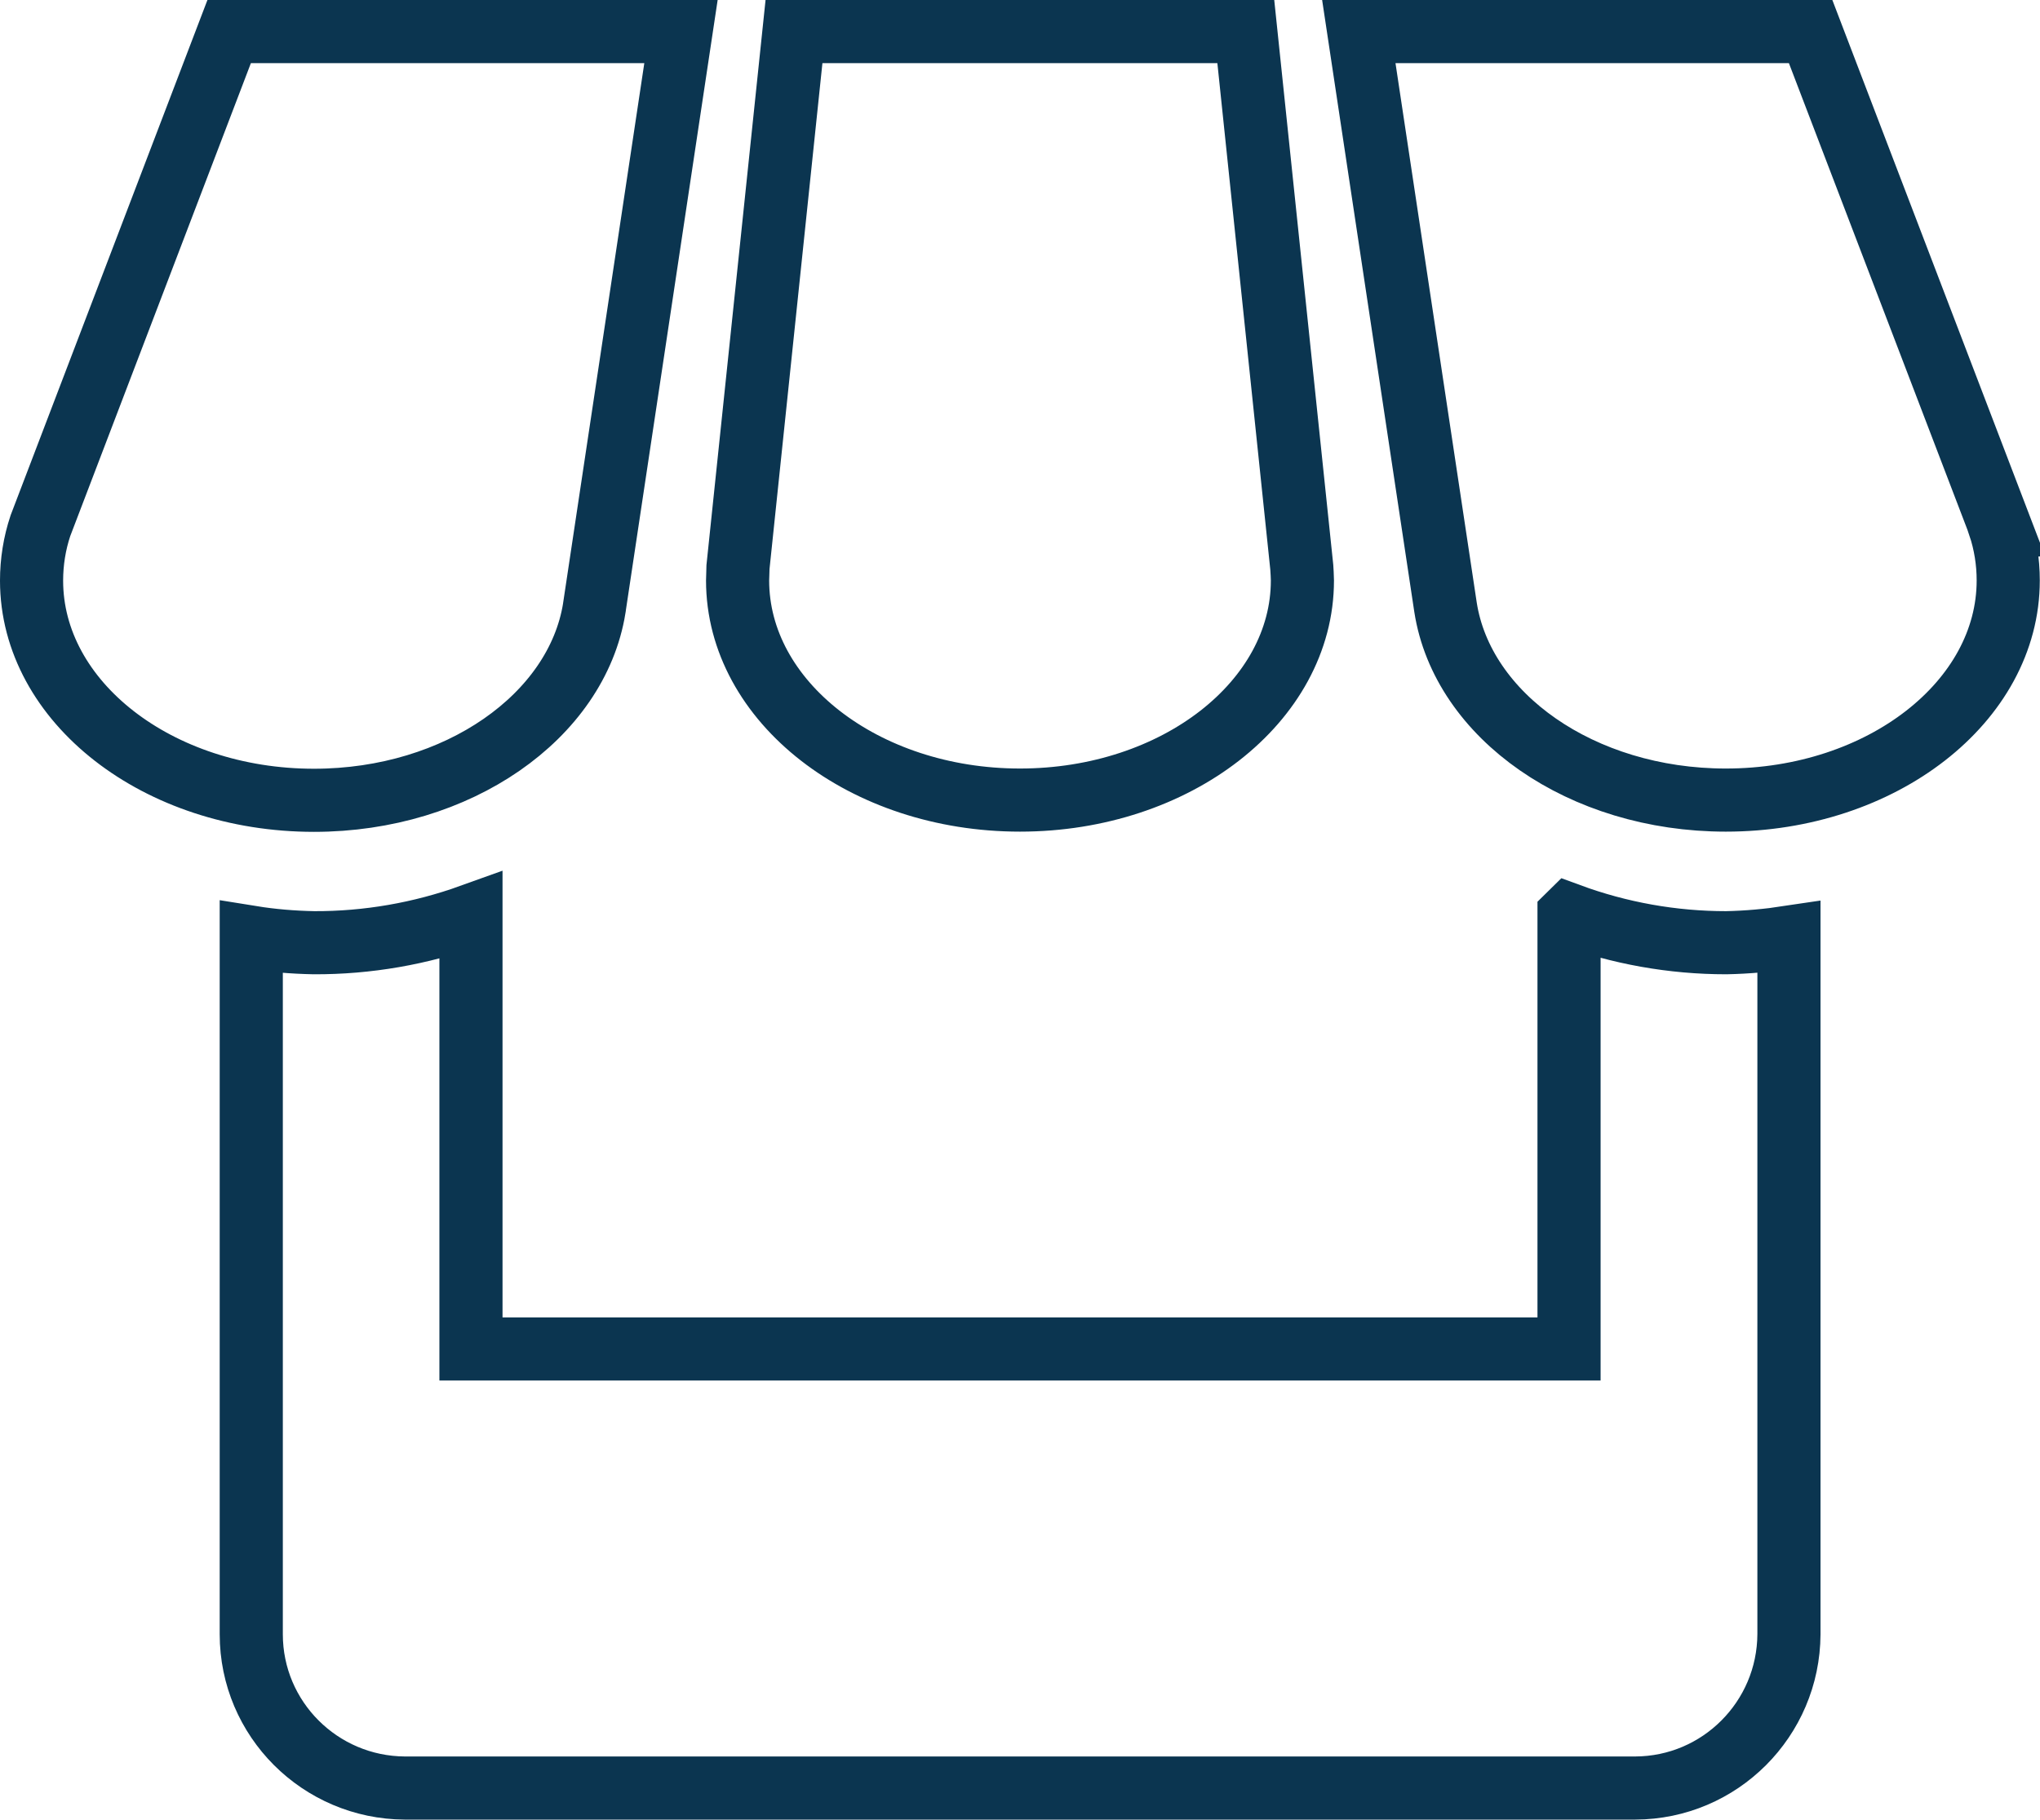
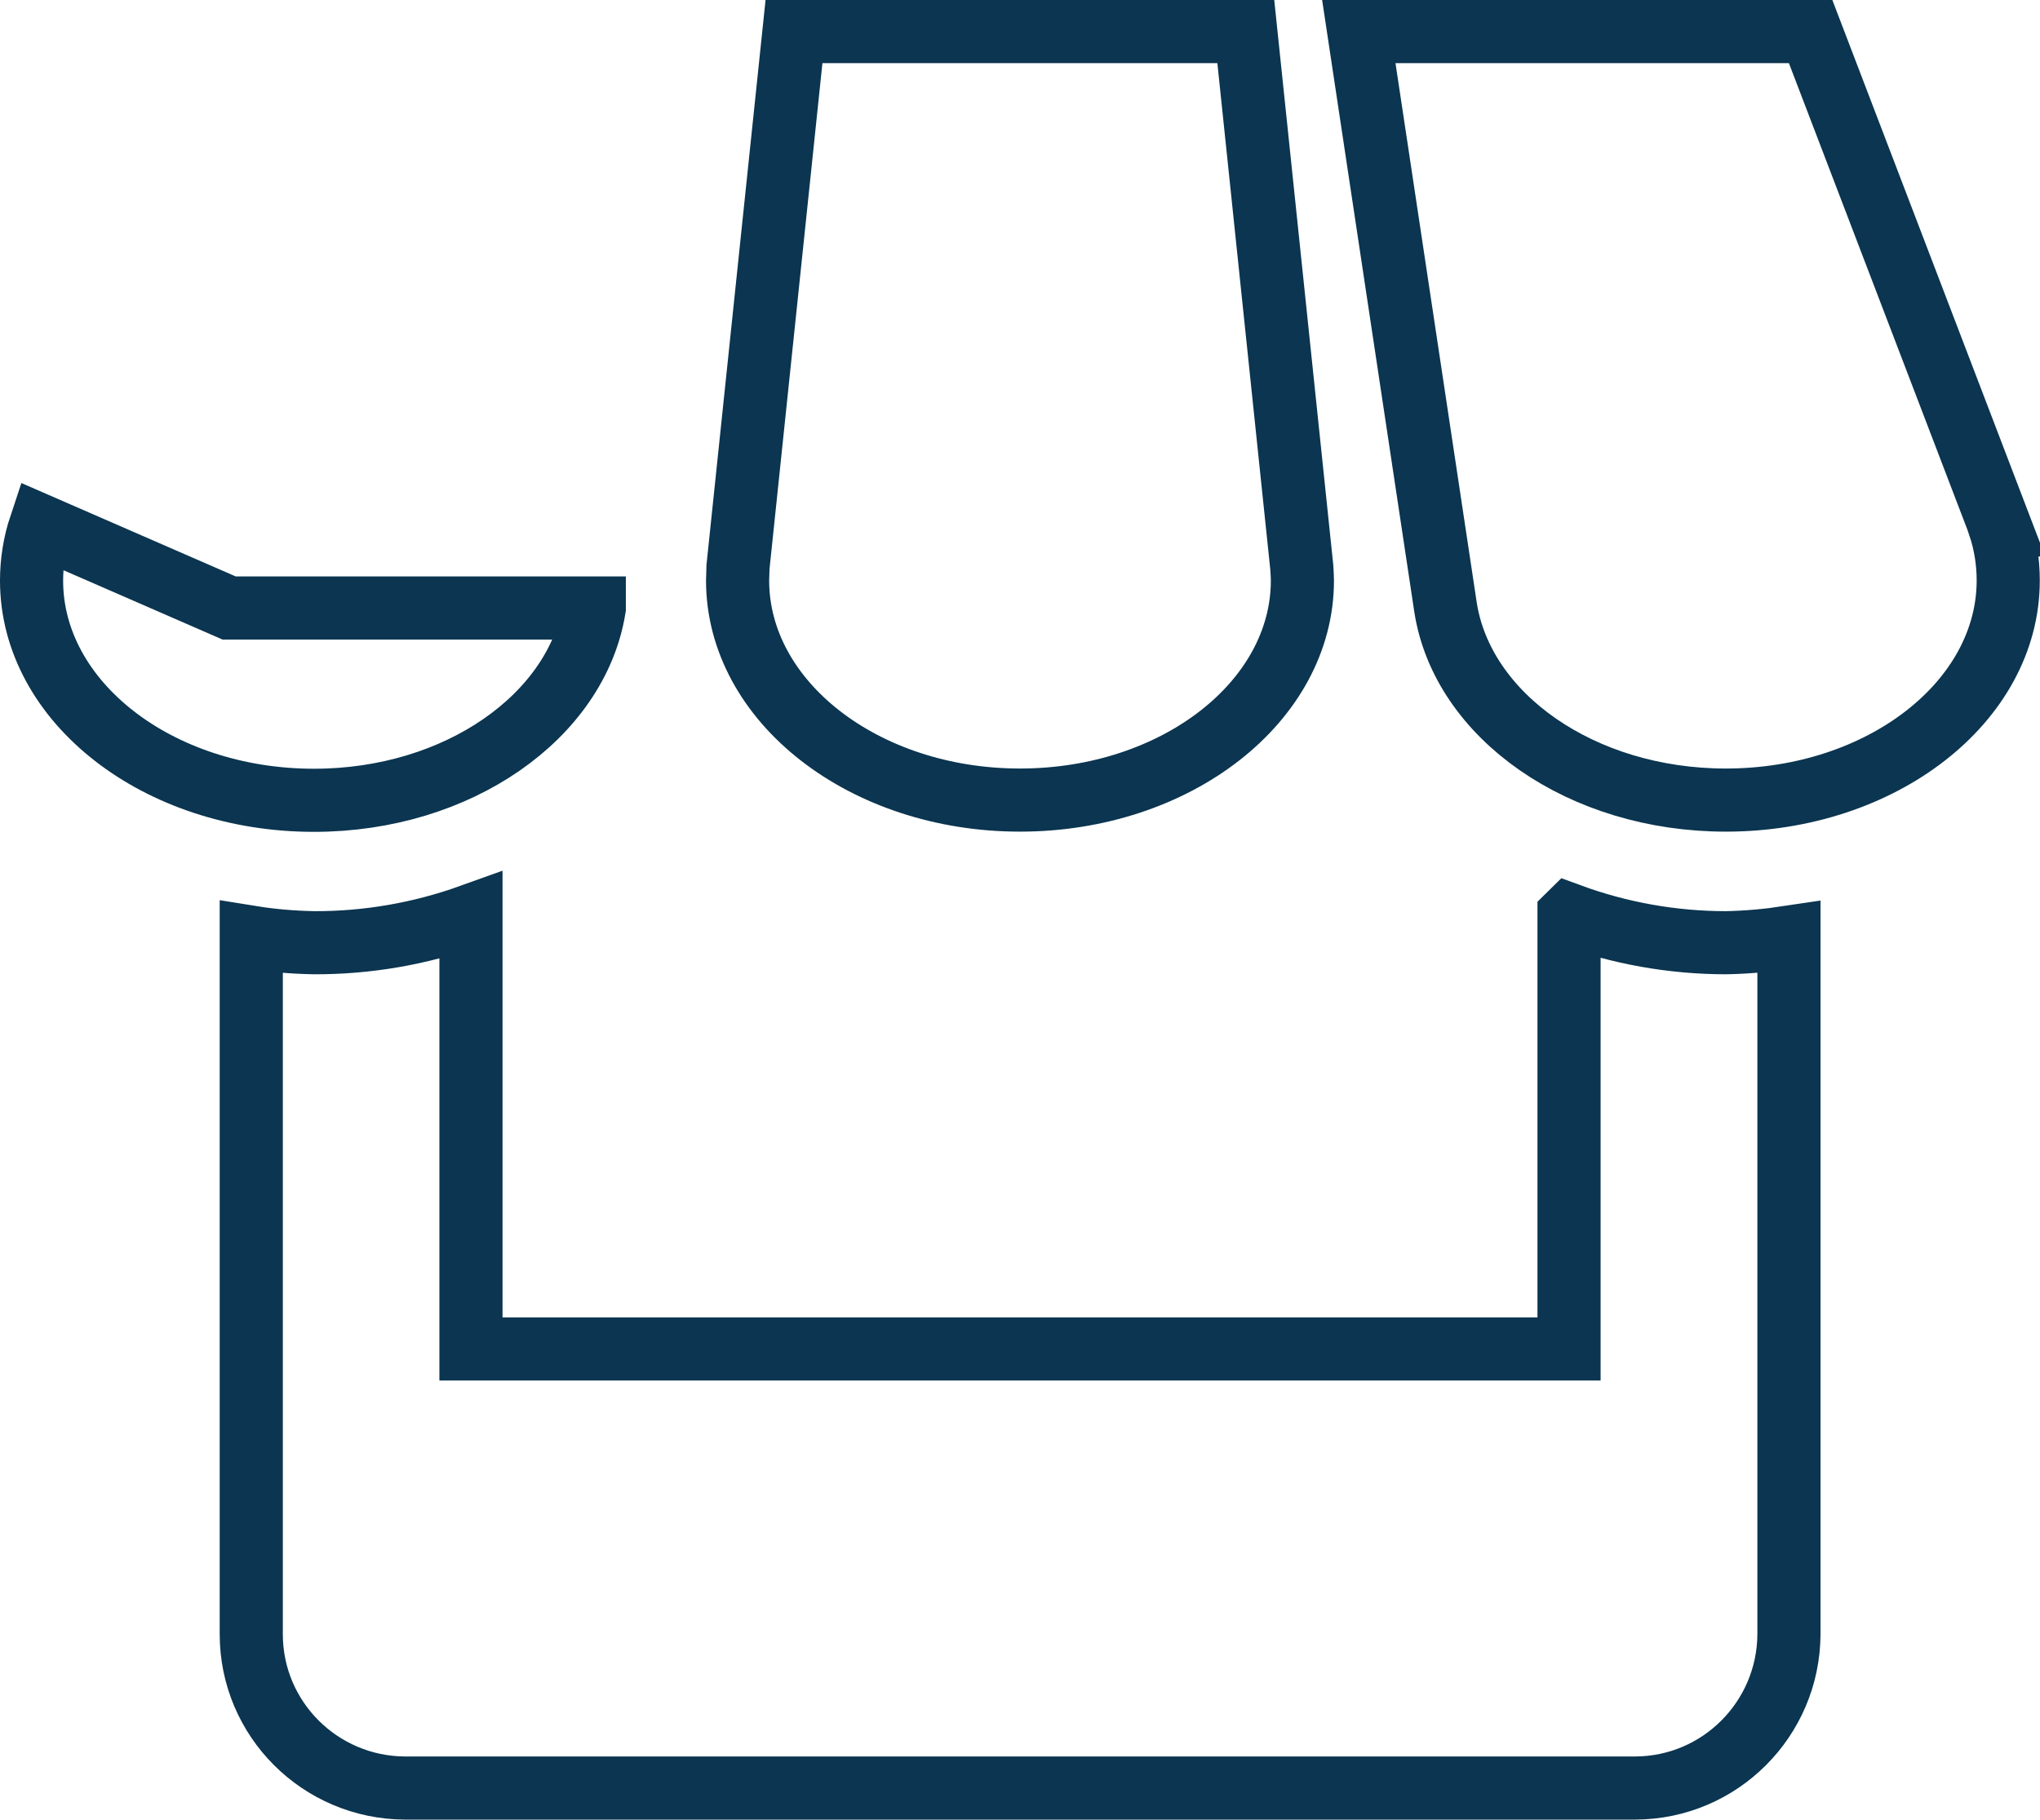
<svg xmlns="http://www.w3.org/2000/svg" id="Livello_2" data-name="Livello 2" viewBox="0 0 96.94 86.5">
  <defs>
    <style>
      .cls-1 {
        fill: none;
        stroke: #0b3550;
        stroke-width: 3px;
      }
    </style>
  </defs>
  <g id="Livello_1-2" data-name="Livello 1">
-     <path id="Icon_metro-shop" data-name="Icon metro-shop" class="cls-1" d="m28.24,28.9L32.36,1.5H10.89L1.92,24.99c-.28.84-.42,1.72-.42,2.61,0,5.76,6,10.44,13.42,10.44,6.84,0,12.49-3.99,13.32-9.13h0Zm20.23,9.13c7.41,0,13.42-4.68,13.42-10.44,0-.21-.02-.43-.03-.63l-2.66-25.46h-21.47l-2.66,25.44c0,.21-.02.43-.02.65,0,5.76,6.01,10.44,13.42,10.44h0Zm26.09,5.46v20.63H22.38v-20.6c-2.39.86-4.92,1.3-7.46,1.29-1-.02-1.99-.1-2.98-.26v33.13c0,4.03,3.27,7.29,7.3,7.31h58.46c4.03-.01,7.29-3.28,7.31-7.31v-33.13c-.99.15-1.98.24-2.98.26-2.55,0-5.07-.45-7.46-1.33Zm20.46-18.51L86.04,1.5h-21.47l4.12,27.36c.8,5.17,6.46,9.17,13.32,9.17,7.41,0,13.42-4.68,13.42-10.44,0-.89-.14-1.77-.42-2.61Z" />
+     <path id="Icon_metro-shop" data-name="Icon metro-shop" class="cls-1" d="m28.24,28.9H10.89L1.92,24.99c-.28.84-.42,1.72-.42,2.61,0,5.76,6,10.44,13.42,10.44,6.84,0,12.49-3.99,13.32-9.13h0Zm20.23,9.13c7.41,0,13.42-4.68,13.42-10.44,0-.21-.02-.43-.03-.63l-2.66-25.46h-21.47l-2.66,25.44c0,.21-.02.43-.02.65,0,5.76,6.01,10.44,13.42,10.44h0Zm26.09,5.46v20.63H22.38v-20.6c-2.39.86-4.92,1.3-7.46,1.29-1-.02-1.99-.1-2.98-.26v33.13c0,4.03,3.27,7.29,7.3,7.31h58.46c4.03-.01,7.29-3.28,7.31-7.31v-33.13c-.99.15-1.98.24-2.98.26-2.55,0-5.07-.45-7.46-1.33Zm20.46-18.51L86.04,1.5h-21.47l4.12,27.36c.8,5.17,6.46,9.17,13.32,9.17,7.41,0,13.42-4.68,13.42-10.44,0-.89-.14-1.77-.42-2.61Z" />
  </g>
</svg>